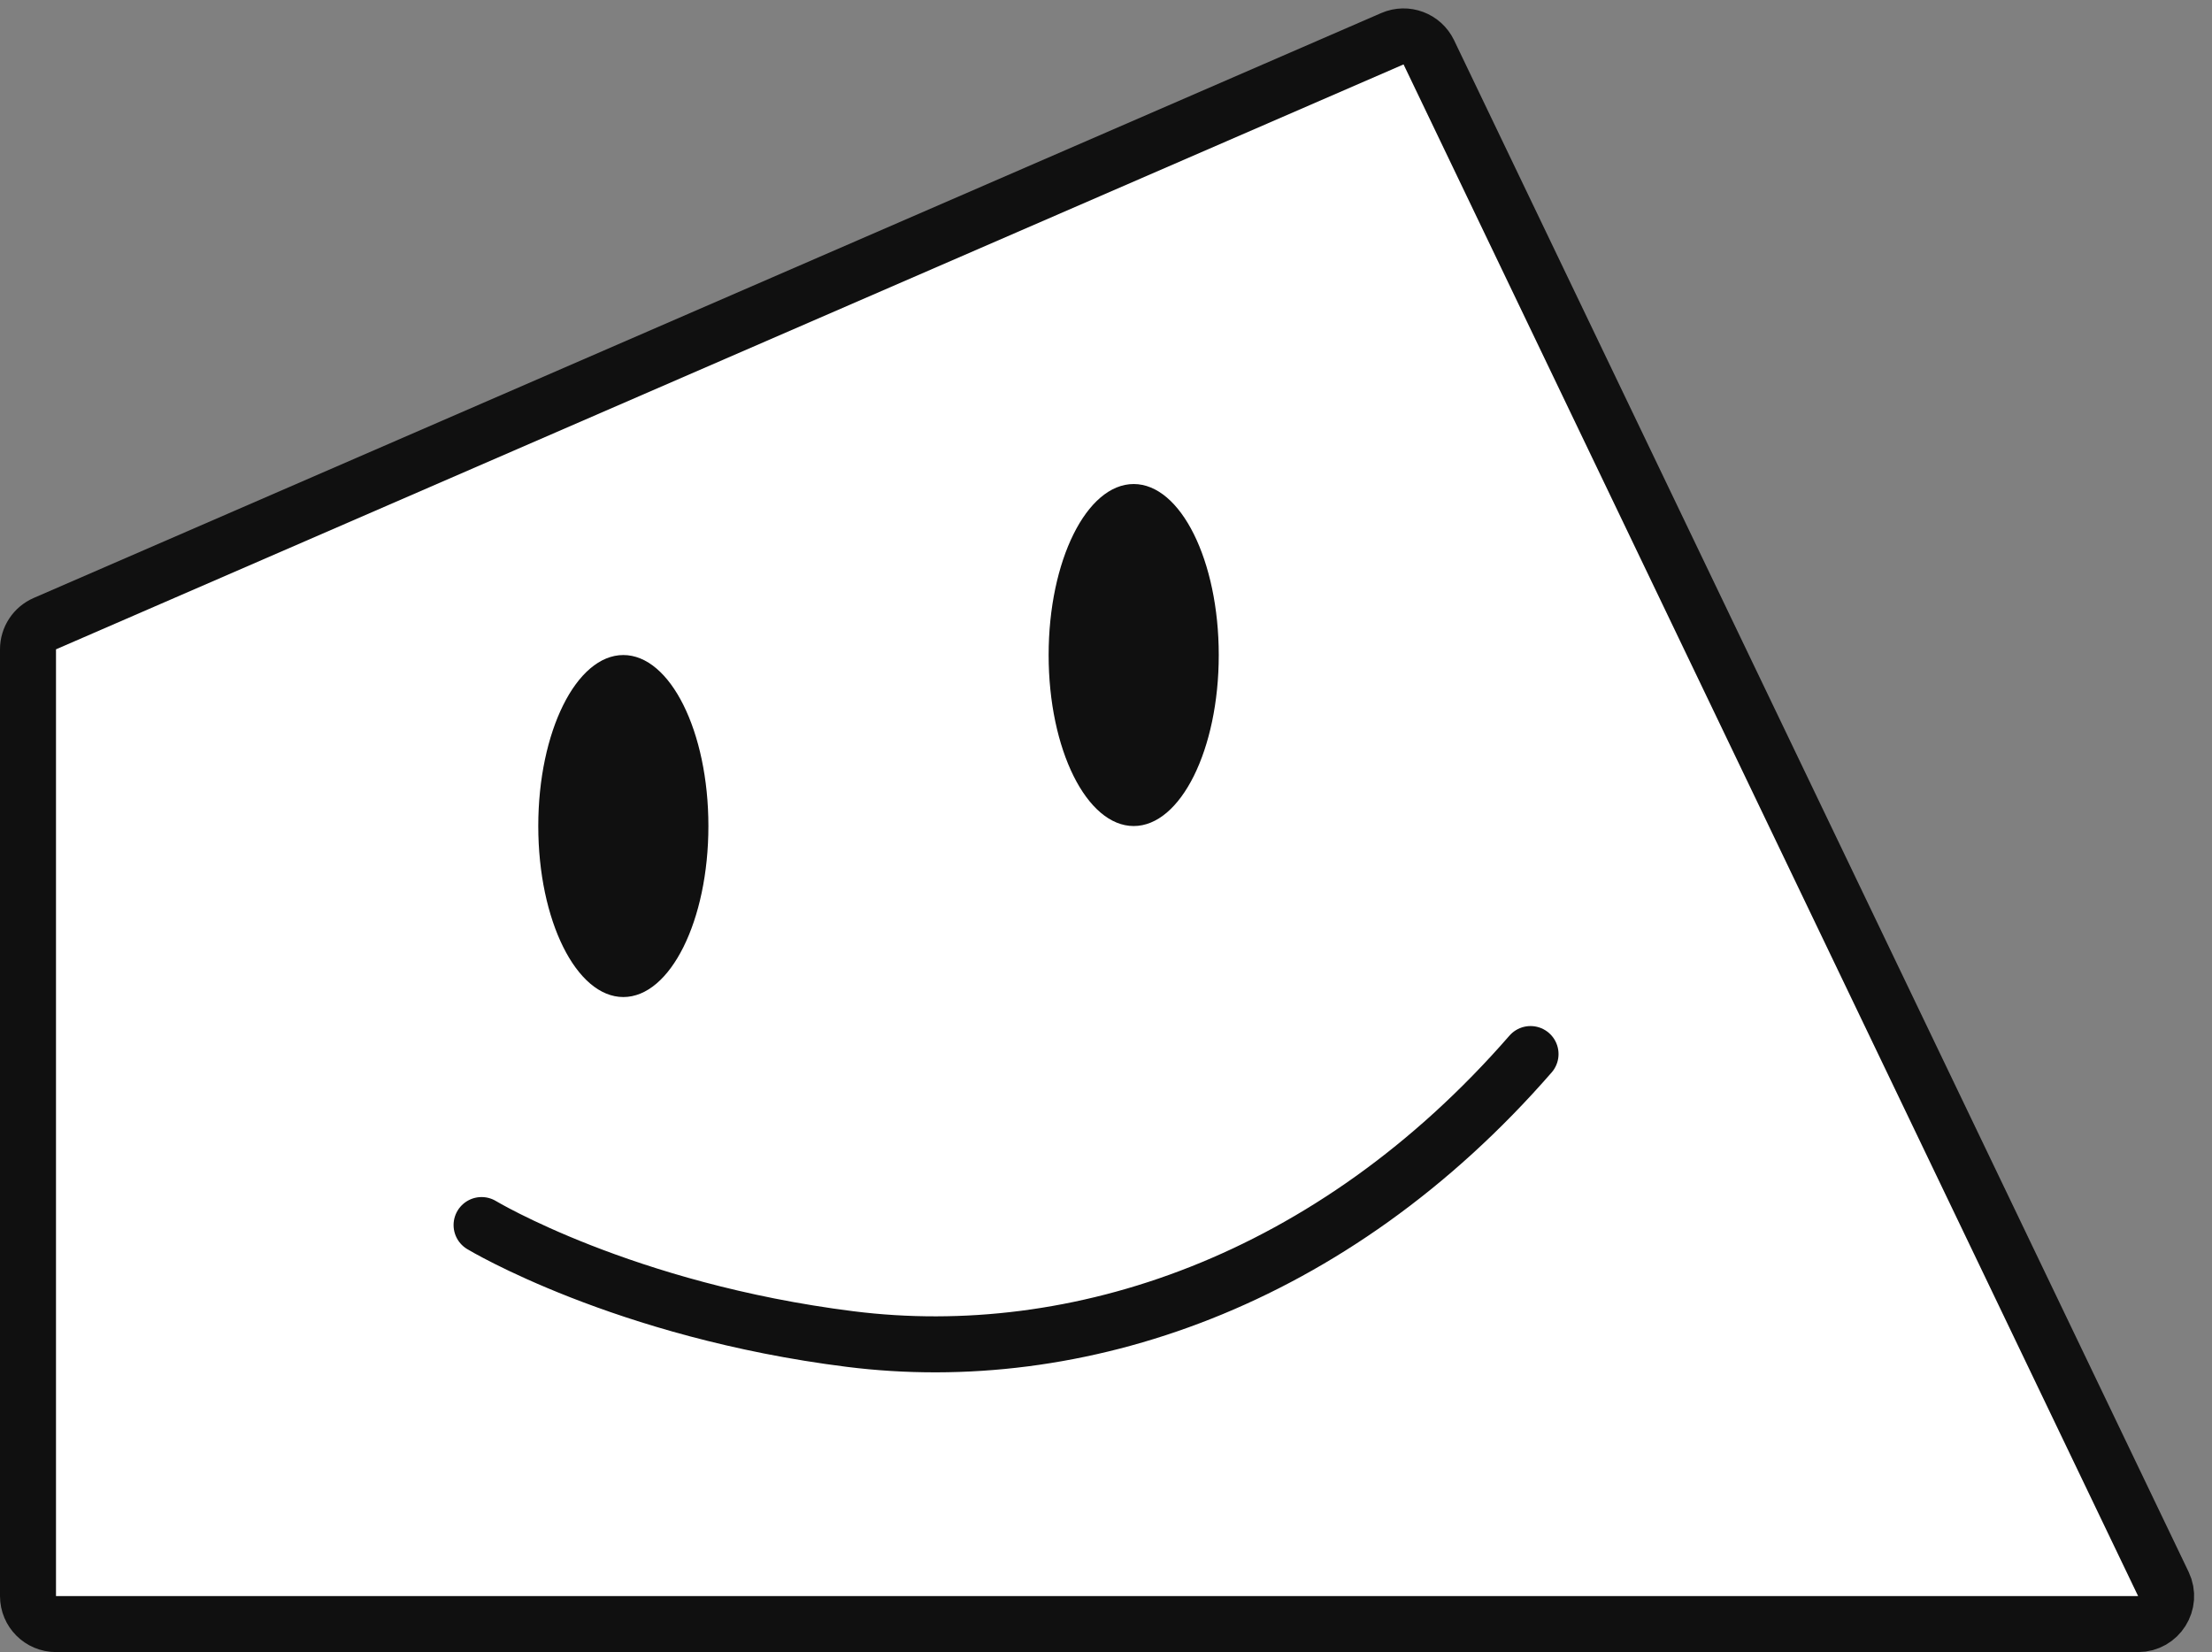
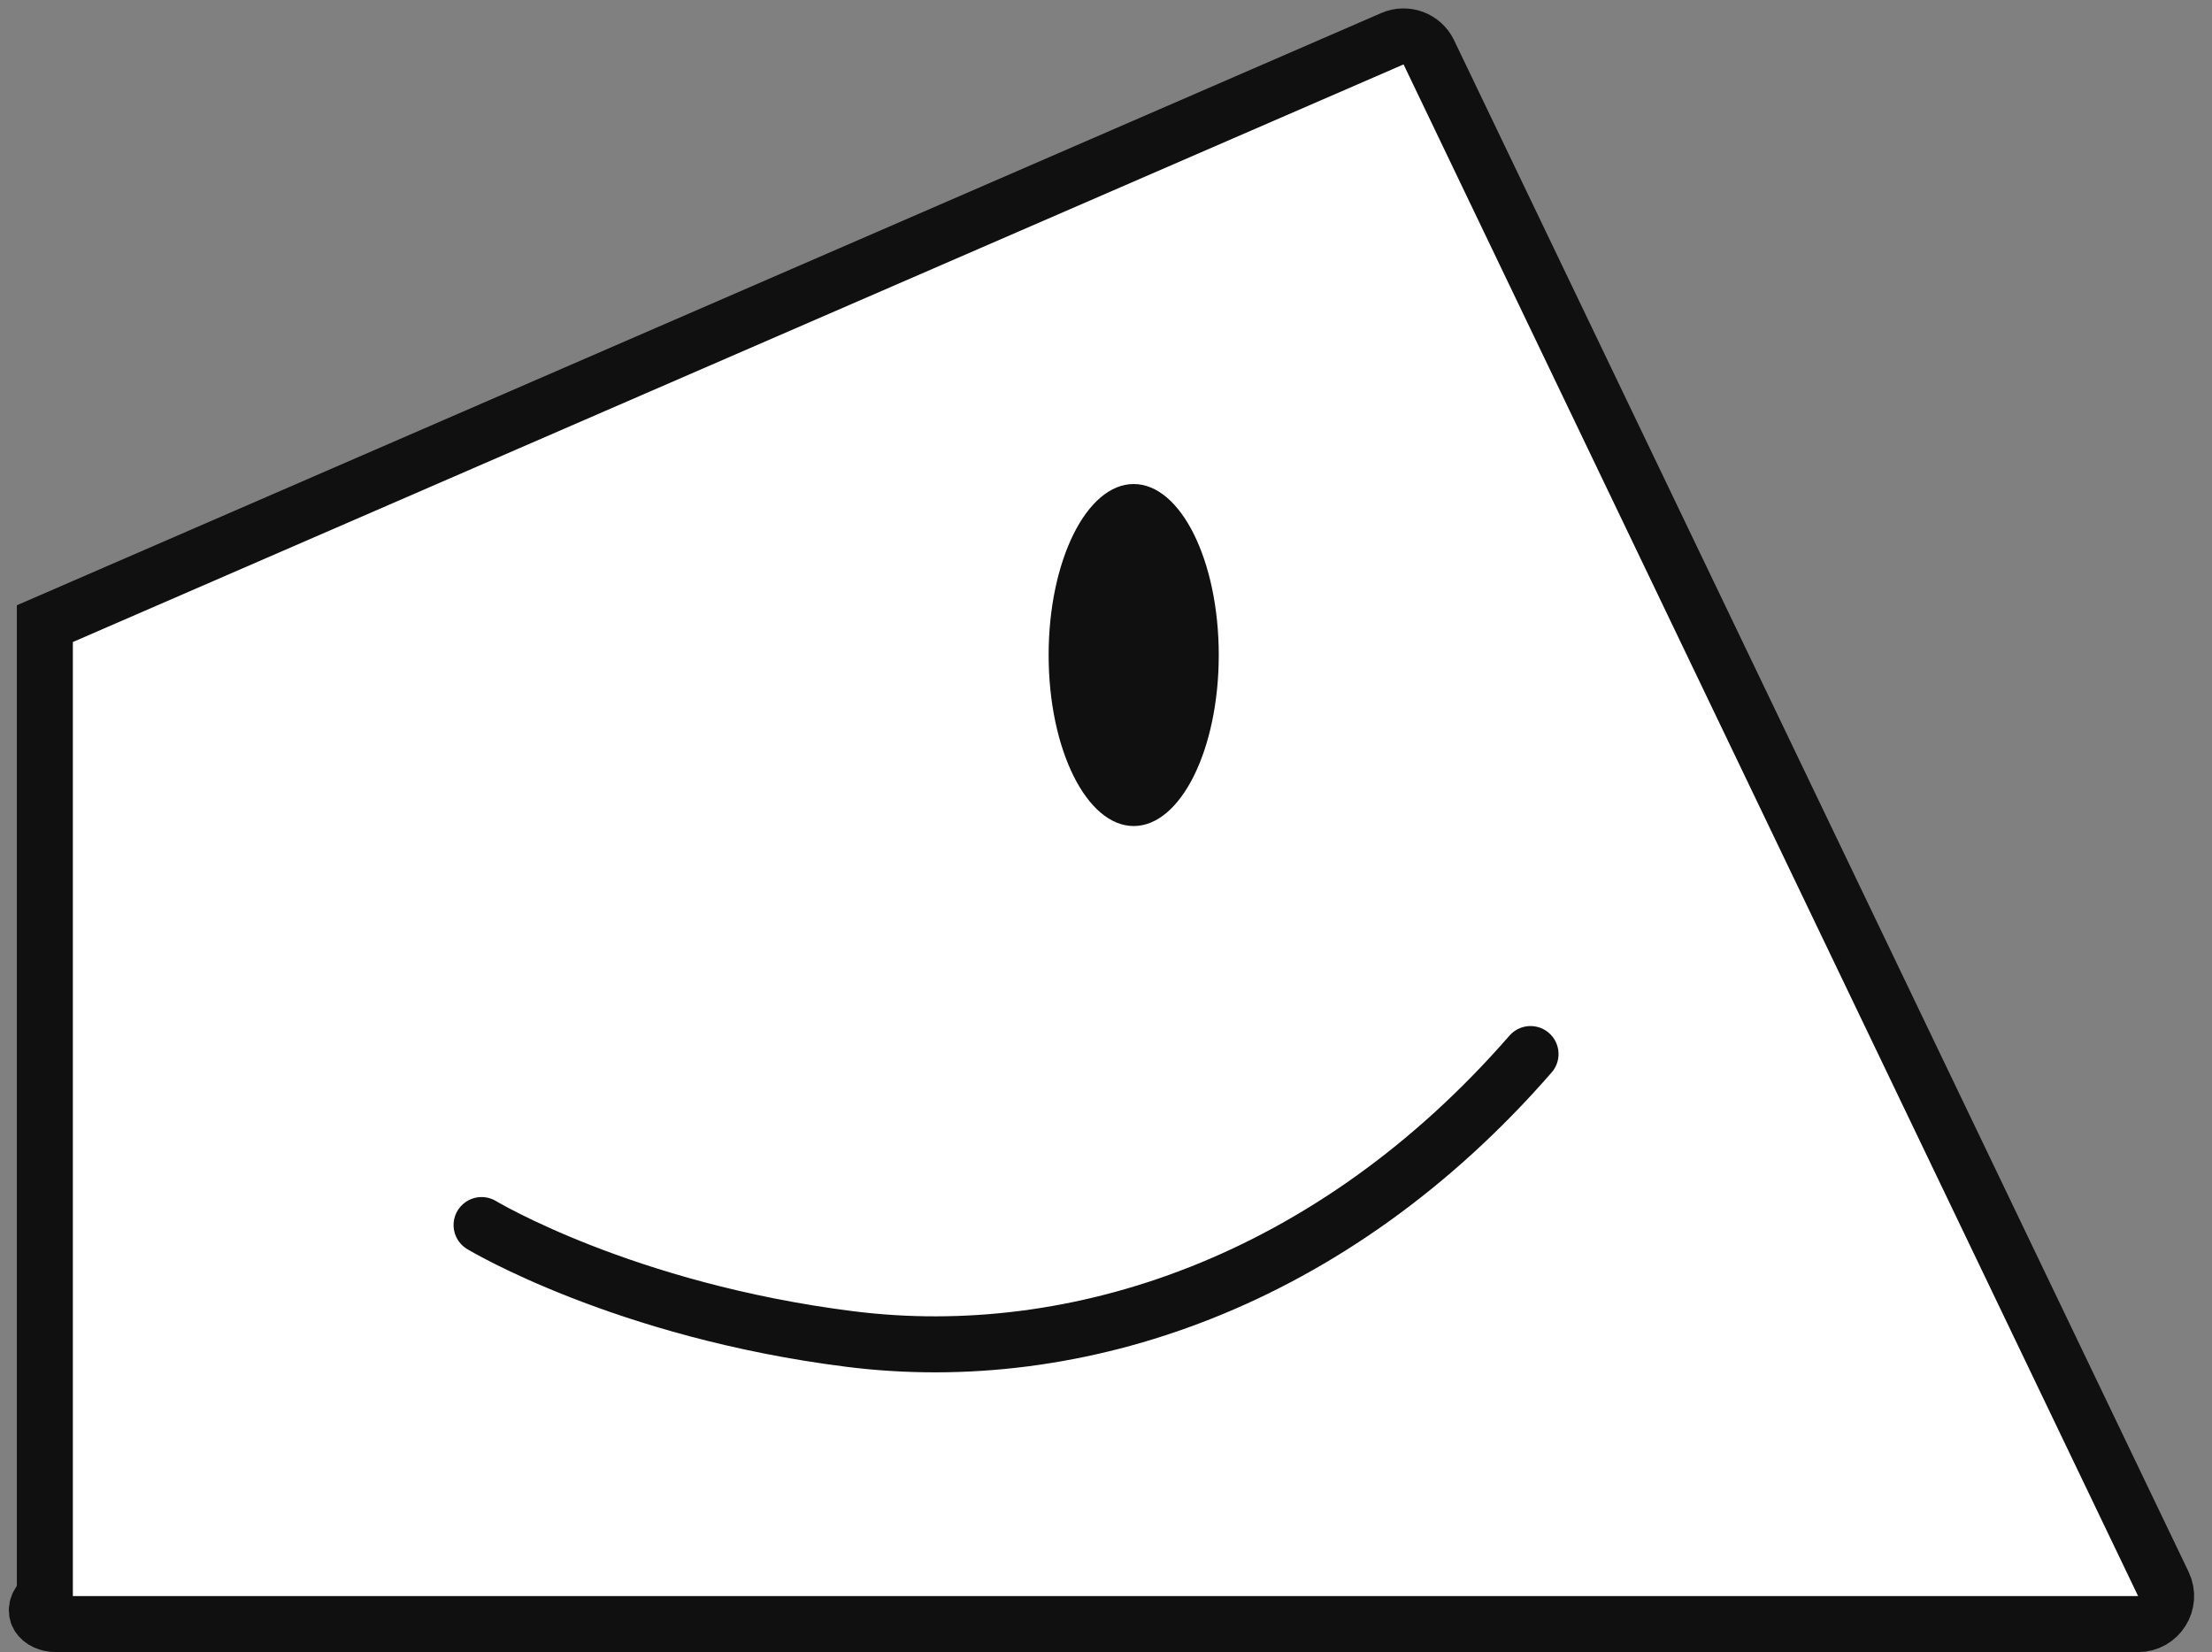
<svg xmlns="http://www.w3.org/2000/svg" width="79" height="59" viewBox="0 0 79 59" fill="none">
  <rect x="0" y="0" width="79" height="59" fill="#808080" stroke="none" />
-   <path d="M49.729 1.383L1.602 22.272C1.236 22.431 1 22.791 1 23.189V57C1 57.552 1.448 58 2 58H76.361C77.097 58 77.581 57.231 77.263 56.568L51.029 1.868C50.796 1.384 50.222 1.169 49.729 1.383Z" fill="white" stroke="#101010" stroke-width="2" />
-   <ellipse cx="22.262" cy="29.5" rx="3.038" ry="6.107" fill="#101010" />
+   <path d="M49.729 1.383L1.602 22.272V57C1 57.552 1.448 58 2 58H76.361C77.097 58 77.581 57.231 77.263 56.568L51.029 1.868C50.796 1.384 50.222 1.169 49.729 1.383Z" fill="white" stroke="#101010" stroke-width="2" />
  <ellipse cx="40.489" cy="23.393" rx="3.038" ry="6.107" fill="#101010" />
  <path d="M17.199 43.75C17.199 43.75 22.262 46.803 30.362 47.821C38.462 48.839 47.574 45.785 54.662 37.643" stroke="#101010" stroke-width="2" stroke-linecap="round" />
</svg>